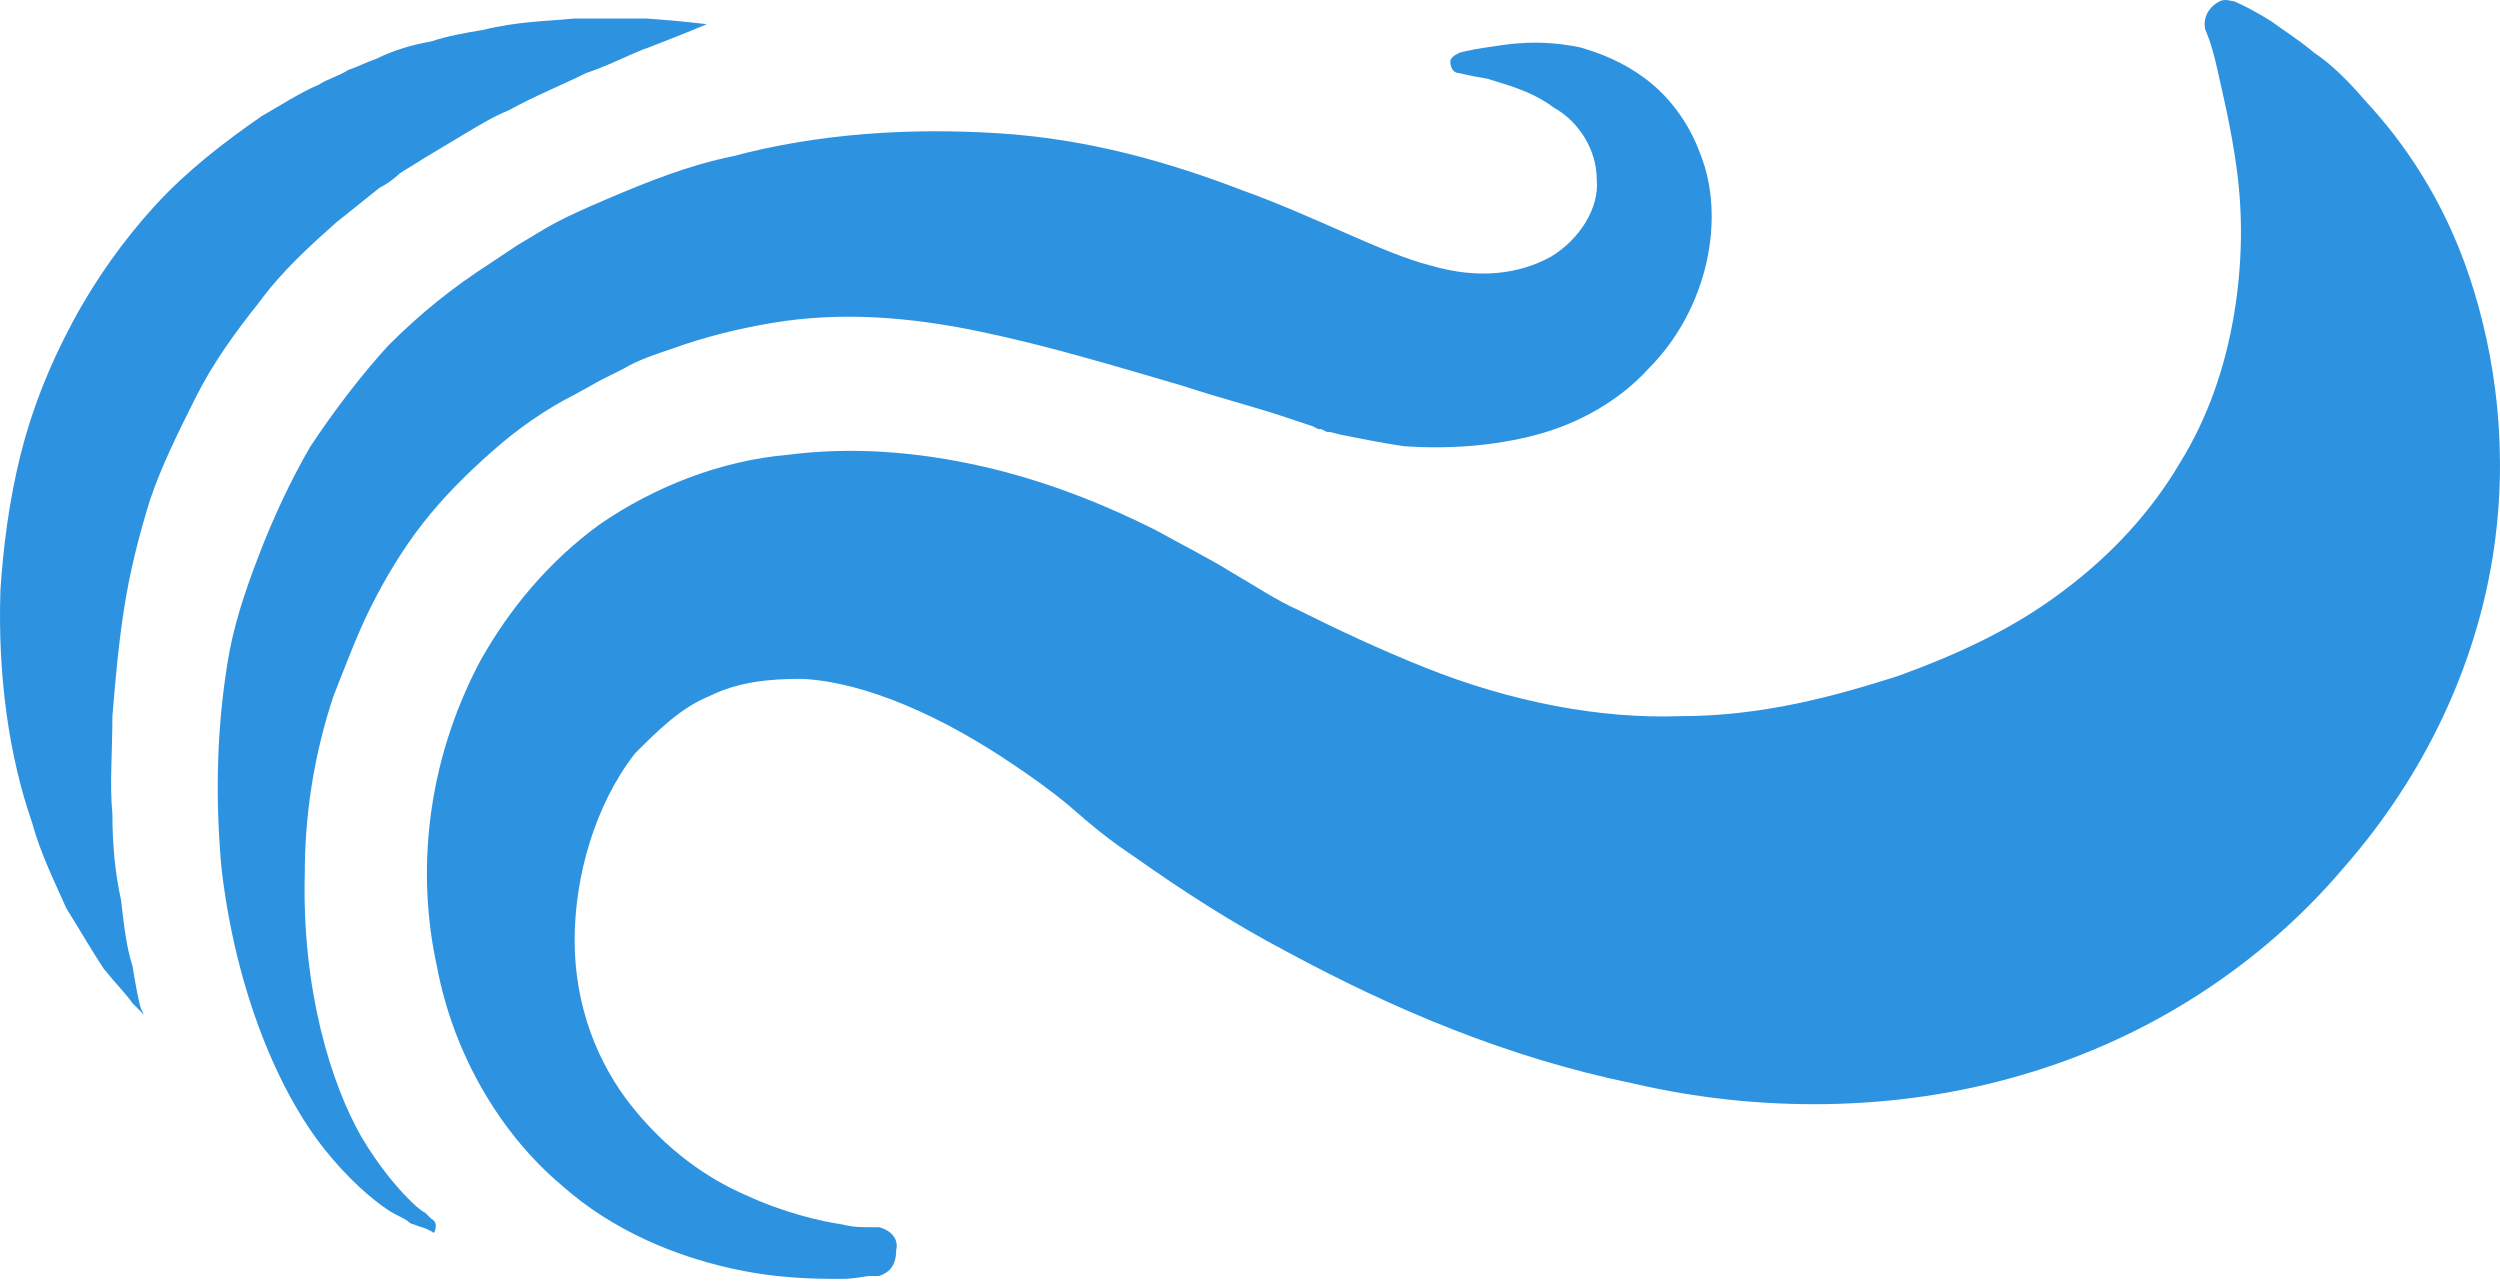
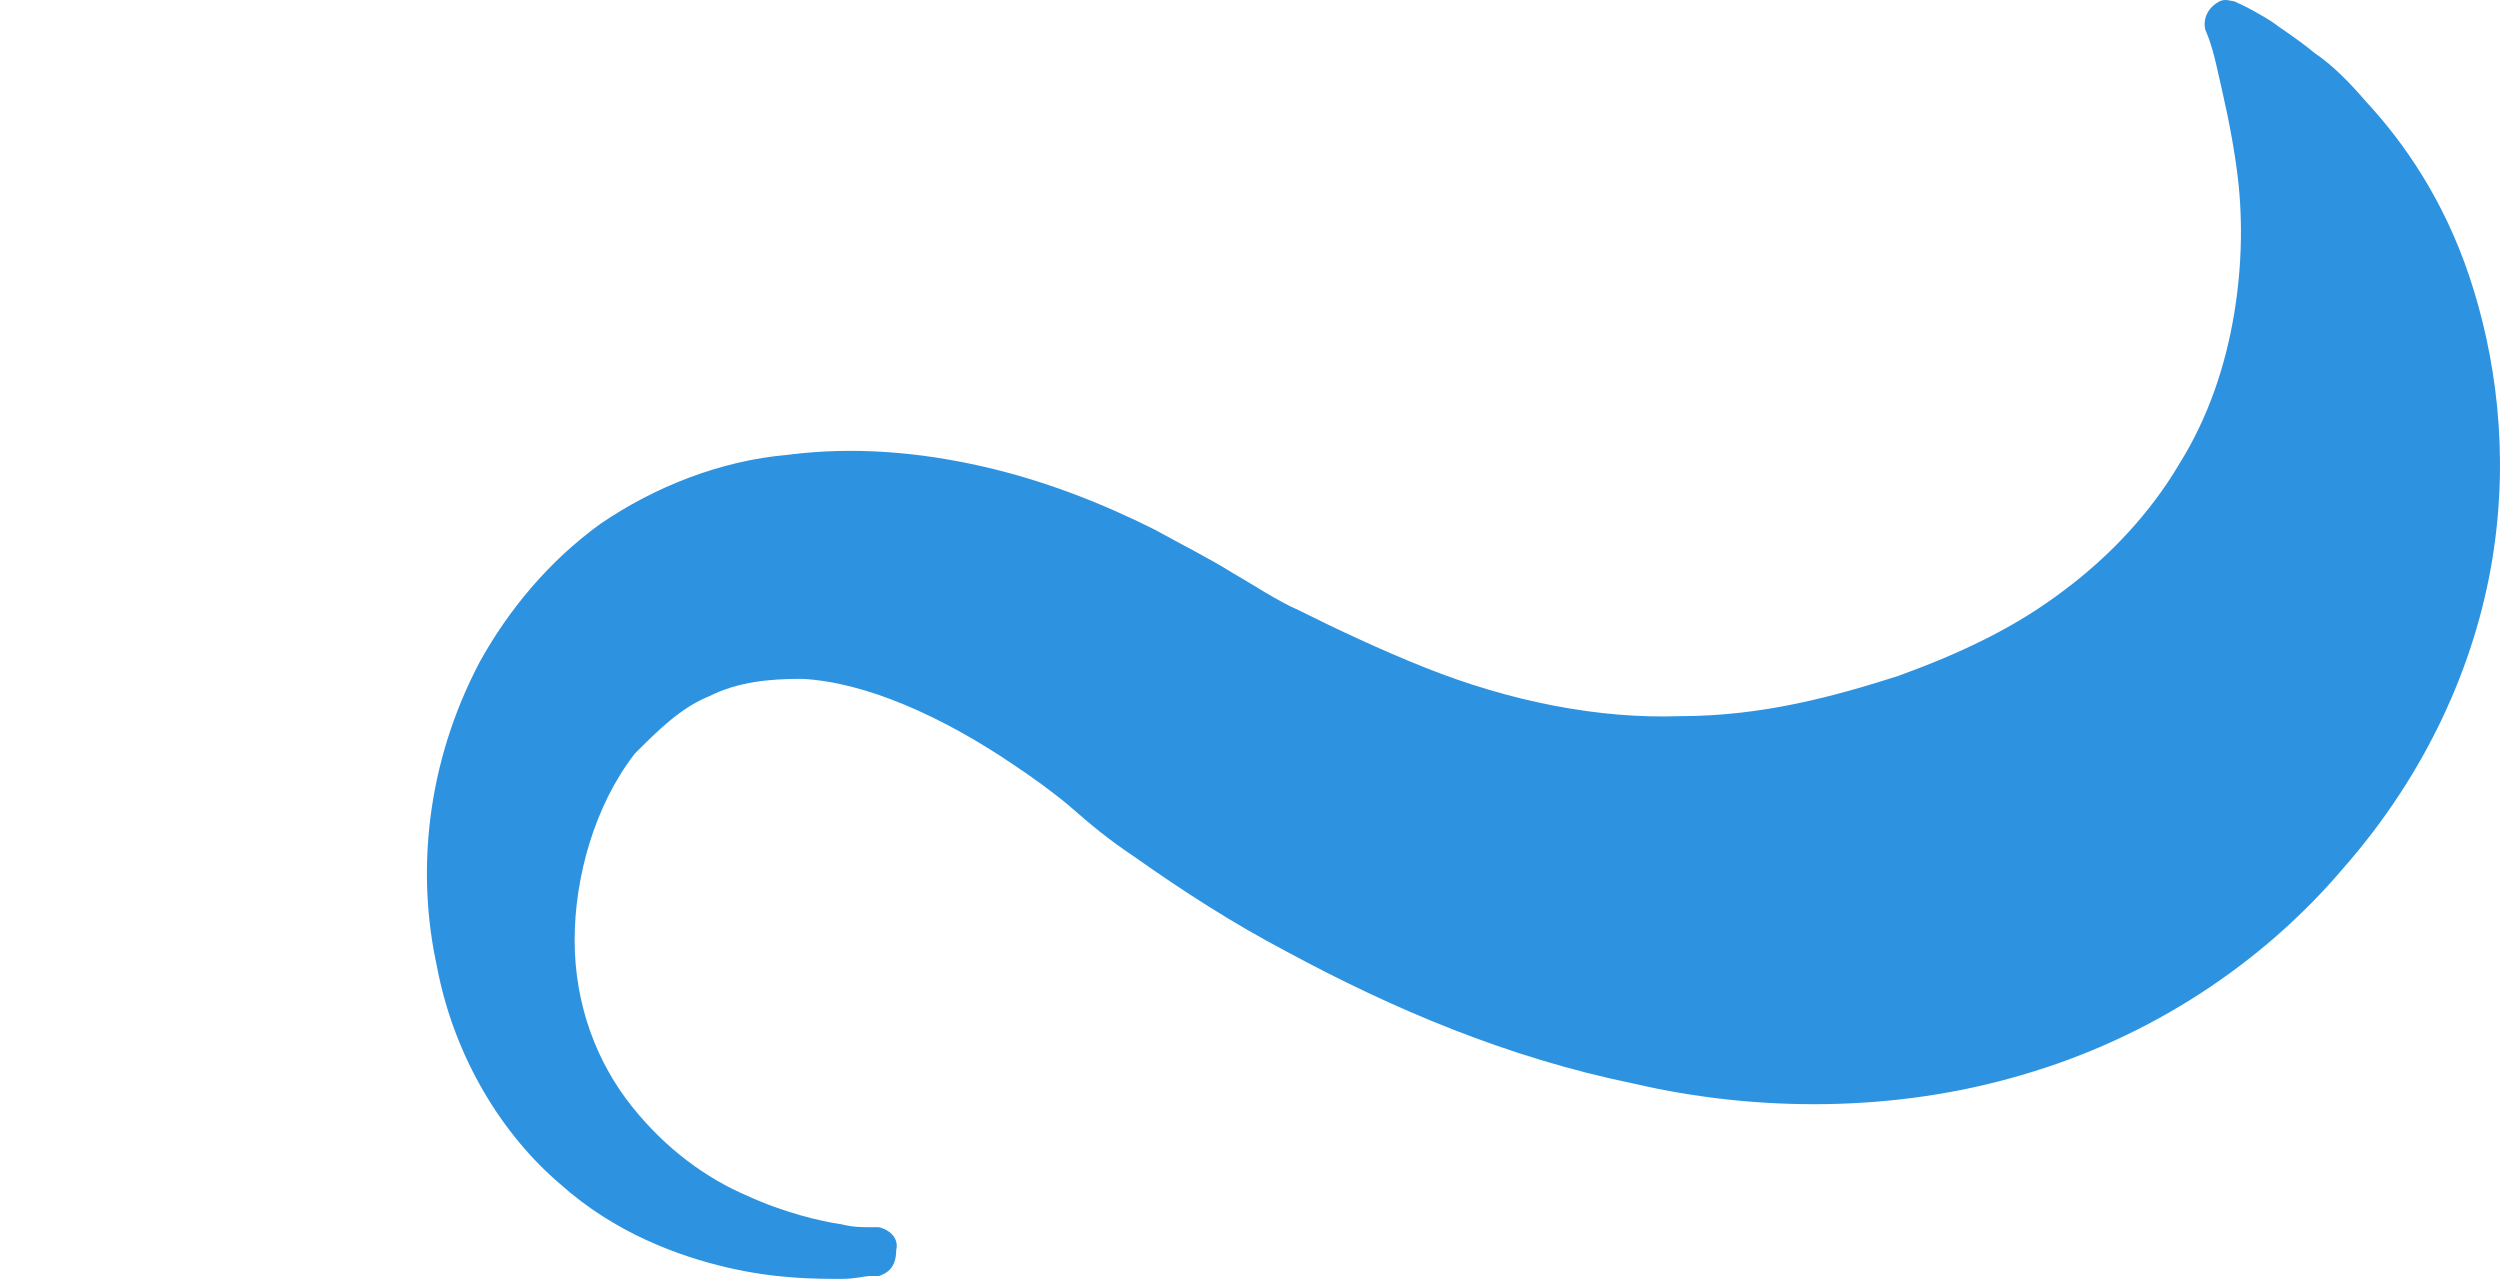
<svg xmlns="http://www.w3.org/2000/svg" width="482" height="247" viewBox="0 0 482 247" fill="none">
  <path d="M169.464 246.015C169.464 246.015 168.911 246.015 167.804 246.015C166.696 246.015 165.036 246.568 162.268 246.568C157.286 246.568 149.537 246.568 140.127 244.354C130.717 242.14 118.539 237.712 108.022 228.302C96.951 218.892 87.541 203.946 84.22 186.233C80.345 168.52 82.006 147.486 92.523 127.559C98.058 117.595 105.808 108.185 115.771 100.989C126.289 93.793 139.02 88.811 151.751 87.704C164.482 86.044 177.214 87.151 189.391 89.918C201.569 92.686 212.64 97.114 222.603 102.096C227.585 104.864 233.12 107.631 237.549 110.399C241.423 112.613 246.405 115.934 250.28 117.595C258.029 121.47 266.332 125.344 274.635 128.666C291.241 135.308 308.401 138.629 323.9 138.076C339.952 138.076 353.791 134.201 365.968 130.326C378.146 125.898 388.663 120.916 398.073 113.72C406.93 107.078 414.679 98.775 420.215 89.365C425.75 80.508 429.071 70.545 430.732 60.581C432.392 50.617 432.392 41.207 431.285 32.904C430.178 24.601 428.518 17.959 427.411 12.977C426.303 7.995 425.196 5.781 425.196 5.781C424.643 3.567 425.75 1.353 427.964 0.246C429.071 -0.308 430.178 0.246 430.732 0.246C430.732 0.246 433.499 1.353 437.928 4.121C440.142 5.781 442.909 7.442 446.231 10.21C449.552 12.424 452.873 15.745 456.194 19.62C463.39 27.369 471.14 38.44 476.121 53.385C481.103 68.331 483.871 87.151 480.55 107.631C477.228 128.112 467.818 149.146 451.766 167.413C436.267 185.68 414.679 200.071 389.77 207.267C365.415 214.463 338.845 214.463 315.043 208.928C290.688 203.946 268.547 194.536 248.066 183.465C237.549 177.93 228.139 171.841 218.729 165.199C213.747 161.878 210.426 159.11 205.997 155.235C202.676 152.468 198.801 149.7 195.48 147.486C181.642 138.076 166.696 131.433 154.519 130.88C148.43 130.88 142.341 131.433 136.806 134.201C131.27 136.415 126.842 140.843 122.414 145.272C114.664 155.235 110.79 169.074 110.79 181.251C110.79 193.983 115.218 205.053 121.86 213.356C128.503 221.659 136.252 227.195 144.002 230.516C151.198 233.837 158.393 235.498 162.268 236.051C164.482 236.605 166.143 236.605 167.804 236.605C168.911 236.605 169.464 236.605 169.464 236.605C171.678 237.158 173.339 238.819 172.785 241.033C172.785 244.354 171.125 245.461 169.464 246.015Z" fill="#2D93E1" />
-   <path d="M79.792 236.051C79.792 236.051 79.239 236.051 78.685 235.497C78.132 234.944 76.471 234.39 74.811 233.283C71.489 231.069 67.061 227.194 62.633 221.659C53.776 210.588 45.473 191.215 42.706 167.413C41.599 155.235 41.599 141.95 43.813 128.112C44.92 120.916 47.134 114.274 49.902 107.078C52.669 99.882 55.99 92.686 59.865 86.043C64.293 79.401 69.275 72.759 74.811 66.67C80.9 60.581 86.988 55.599 94.738 50.617L99.72 47.296L105.255 43.975C109.13 41.761 113.004 40.1 116.879 38.44C124.629 35.118 132.932 31.797 141.235 30.137C157.841 25.708 175.554 24.601 192.713 25.708C209.873 26.815 225.372 31.244 239.763 36.779C253.602 41.761 266.887 48.957 275.743 51.171C285.153 53.938 292.903 52.831 298.991 49.51C304.527 46.189 308.402 40.1 307.848 34.565C307.848 29.029 304.527 23.494 299.545 20.727C295.117 17.405 290.135 16.298 286.814 15.191C283.493 14.638 281.278 14.084 281.278 14.084C280.171 14.084 279.618 12.977 279.618 11.87C279.618 11.316 280.171 10.763 281.278 10.209C281.278 10.209 282.939 9.656 286.814 9.102C290.688 8.549 296.224 7.442 304.527 9.102C308.402 10.21 312.83 11.87 317.258 15.191C321.686 18.512 325.561 23.494 327.775 29.583C332.757 41.761 329.436 59.474 317.812 71.098C312.276 77.187 304.527 81.615 296.224 83.829C287.921 86.043 279.064 86.597 270.761 86.043C266.887 85.49 261.351 84.383 258.584 83.829L256.369 83.276H255.816L254.709 82.722H254.155L253.048 82.169C251.388 81.615 249.727 81.062 248.066 80.508C241.424 78.294 234.782 76.633 228.139 74.419C214.854 70.544 202.123 66.67 188.838 63.902C175.554 61.135 162.269 60.027 148.984 62.242C142.342 63.349 135.699 65.009 129.61 67.223C126.289 68.33 122.968 69.438 120.2 71.098L115.772 73.312L110.79 76.08C105.255 78.847 99.72 82.722 94.738 87.15C89.756 91.579 85.328 96.007 81.453 100.989C77.578 105.971 74.257 111.506 71.489 117.041C68.722 122.577 66.508 128.665 64.293 134.201C60.419 145.825 58.758 157.449 58.758 168.52C58.205 190.661 63.74 208.928 69.829 219.445C73.15 224.98 76.471 228.855 78.685 231.069C79.792 232.176 80.9 233.283 82.007 233.837C82.56 234.39 83.114 234.944 83.114 234.944C84.221 235.497 84.221 236.604 83.667 237.711C82.007 236.604 80.9 236.604 79.792 236.051Z" fill="#2D93E1" />
-   <path d="M27.76 195.643C27.76 195.643 27.207 195.089 25.546 193.429C24.439 191.768 22.225 189.554 20.011 186.786C17.797 183.465 15.582 179.591 12.815 175.162C10.601 170.18 7.833 164.645 6.172 158.556C1.744 145.825 -0.47 130.326 0.084 113.72C0.637 105.417 1.744 96.561 3.958 87.704C6.172 78.847 9.494 70.544 13.922 62.242C18.35 53.938 23.886 46.189 29.974 39.547C36.063 32.904 43.259 27.369 50.455 22.387C54.33 20.173 57.651 17.959 61.526 16.298C63.186 15.191 65.4 14.638 67.061 13.53C68.722 12.977 70.936 11.87 72.596 11.316C75.918 9.656 79.792 8.549 83.114 7.995C86.435 6.888 89.756 6.335 93.077 5.781C99.719 4.121 105.255 4.121 110.79 3.567C116.326 3.567 120.754 3.567 124.629 3.567C132.378 4.121 136.253 4.674 136.253 4.674C136.253 4.674 132.378 6.335 125.182 9.102C121.861 10.209 117.986 12.424 113.004 14.084C108.576 16.298 103.041 18.512 98.059 21.28C95.291 22.387 92.524 24.048 89.756 25.708C86.988 27.369 84.221 29.029 81.453 30.69C79.792 31.797 78.685 32.351 77.025 33.458C75.918 34.565 74.257 35.672 73.15 36.225C70.382 38.44 67.615 40.654 64.847 42.868C59.865 47.296 54.33 52.278 49.902 58.367C45.473 63.902 41.045 69.991 37.724 76.633C34.403 83.276 31.081 89.918 28.867 96.561C26.653 103.756 24.993 110.399 23.886 117.595C22.778 124.791 22.225 131.433 21.671 138.075C21.671 144.718 21.118 151.36 21.671 156.896C21.671 162.985 22.225 168.52 23.332 173.502C23.886 178.483 24.439 182.912 25.546 186.233C26.1 189.554 26.653 192.875 27.207 194.536L27.76 195.643Z" fill="#2D93E1" />
</svg>